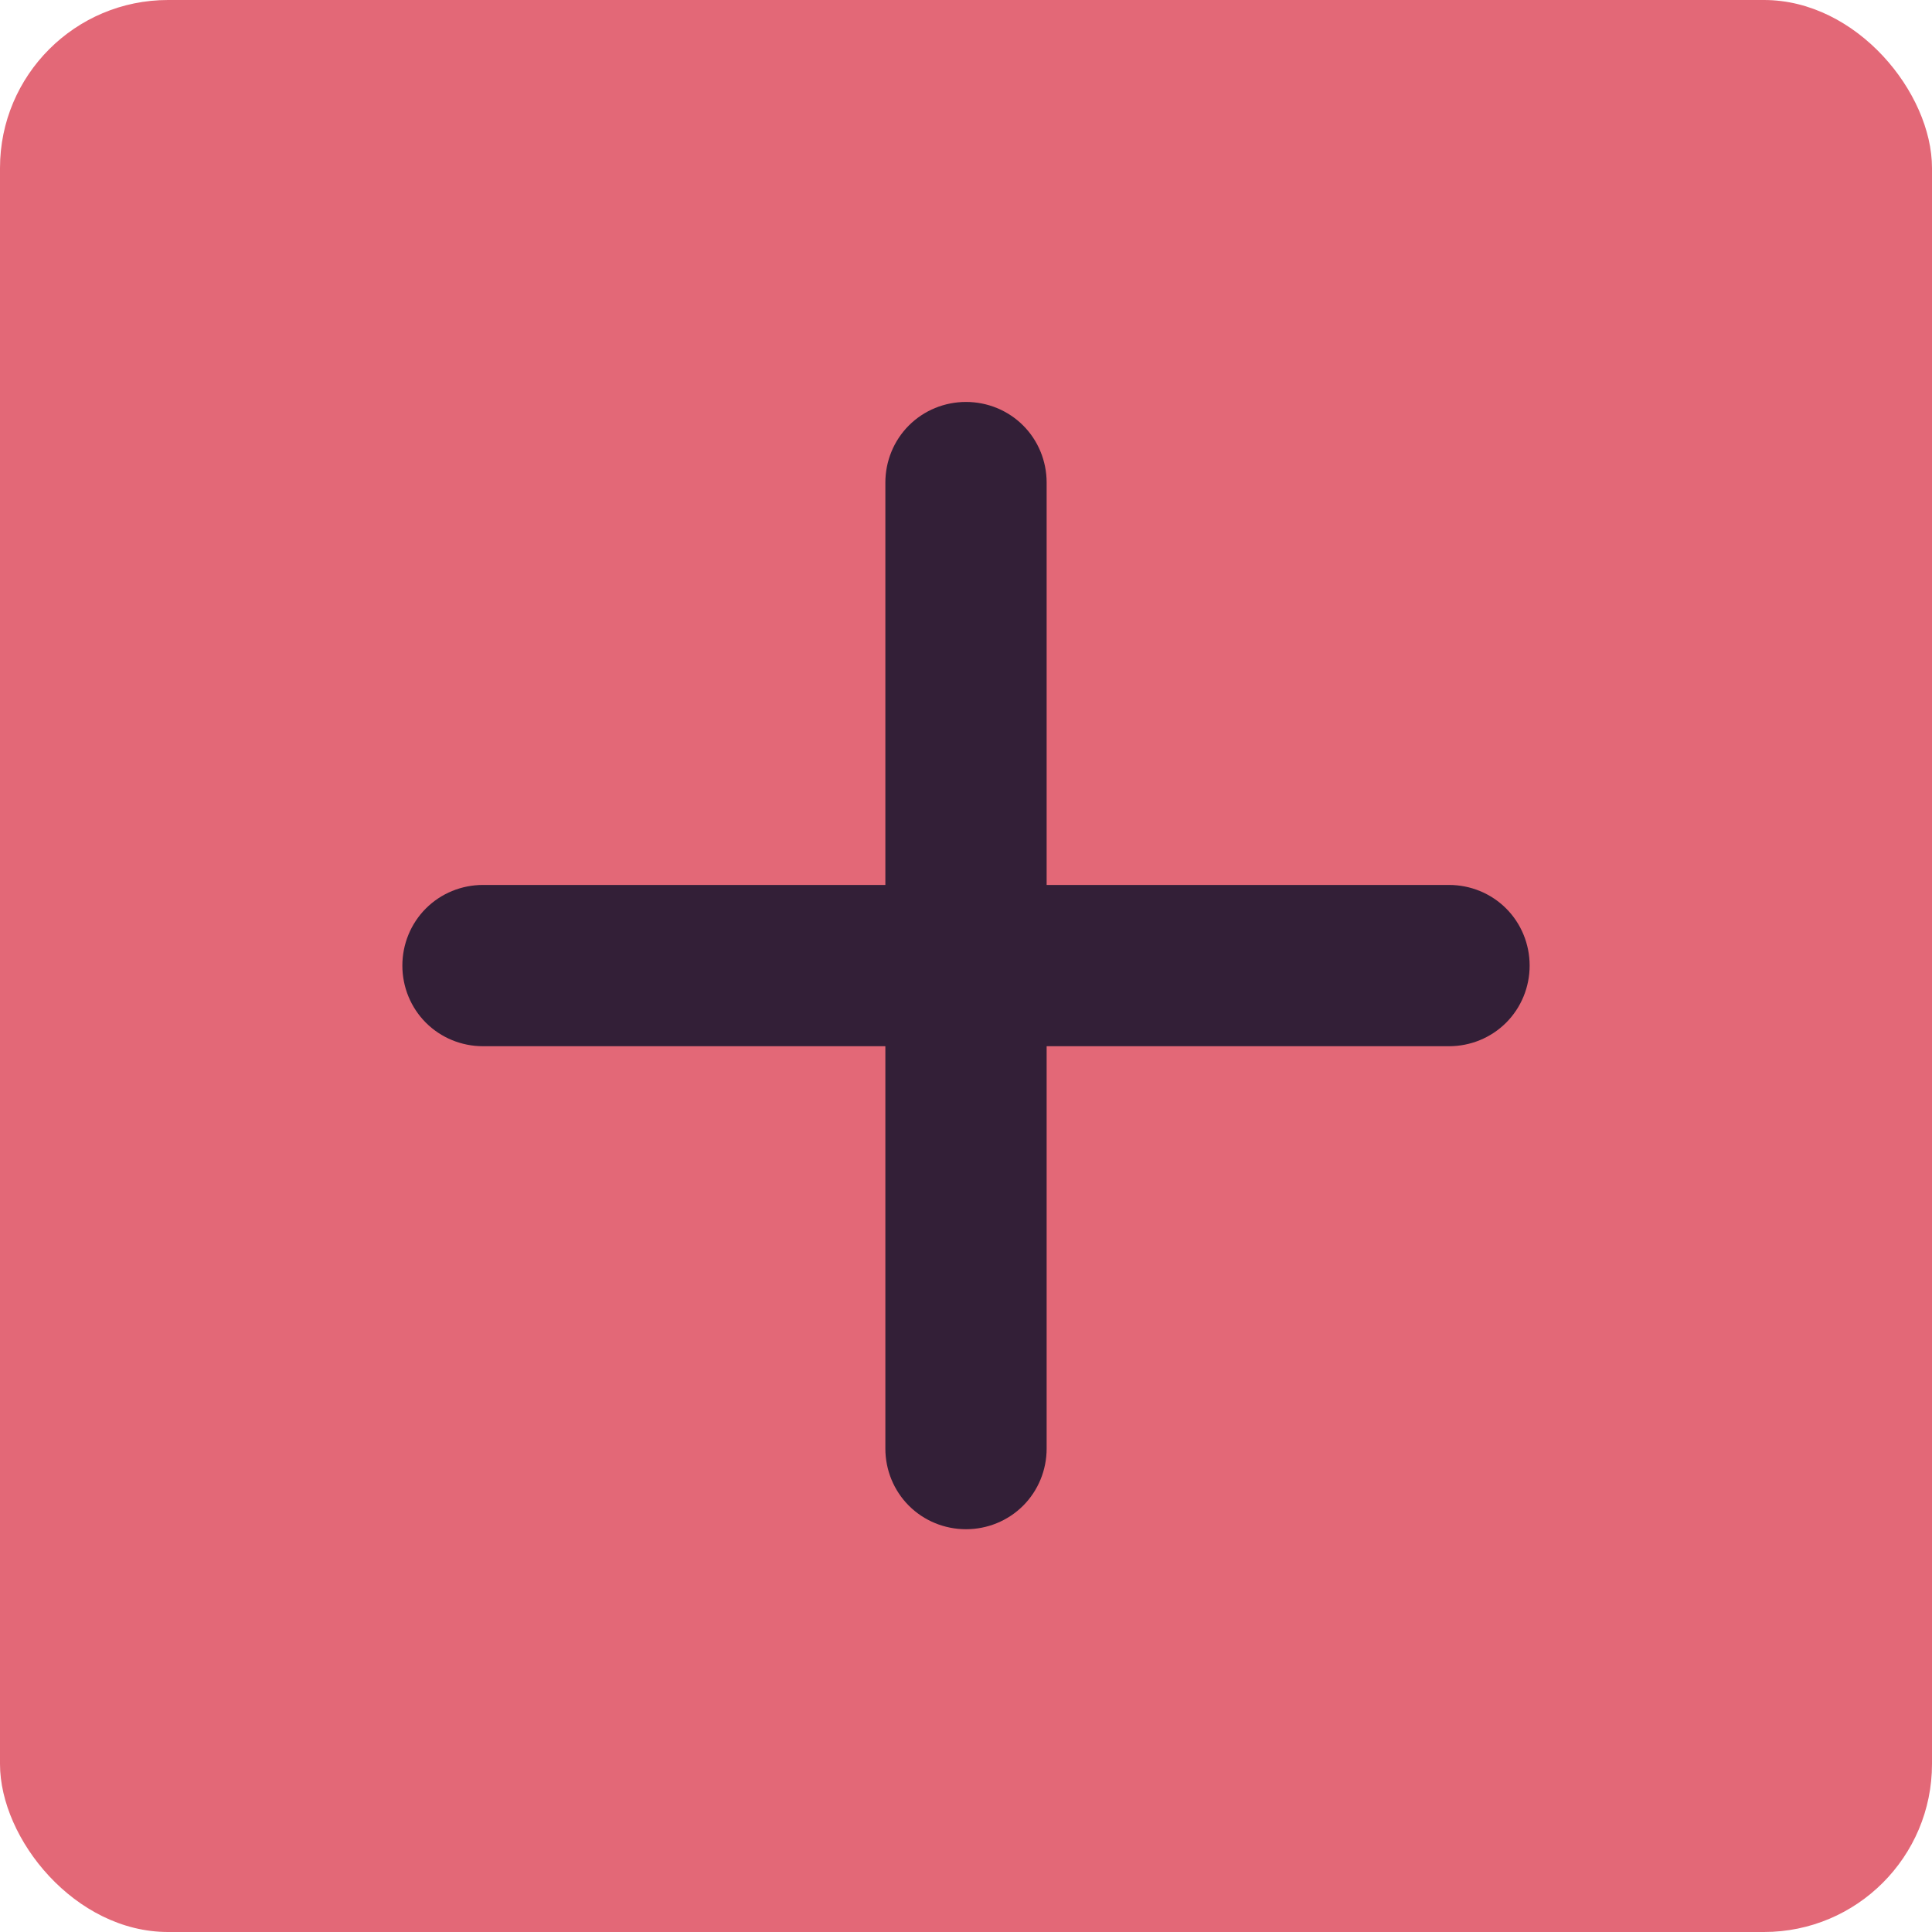
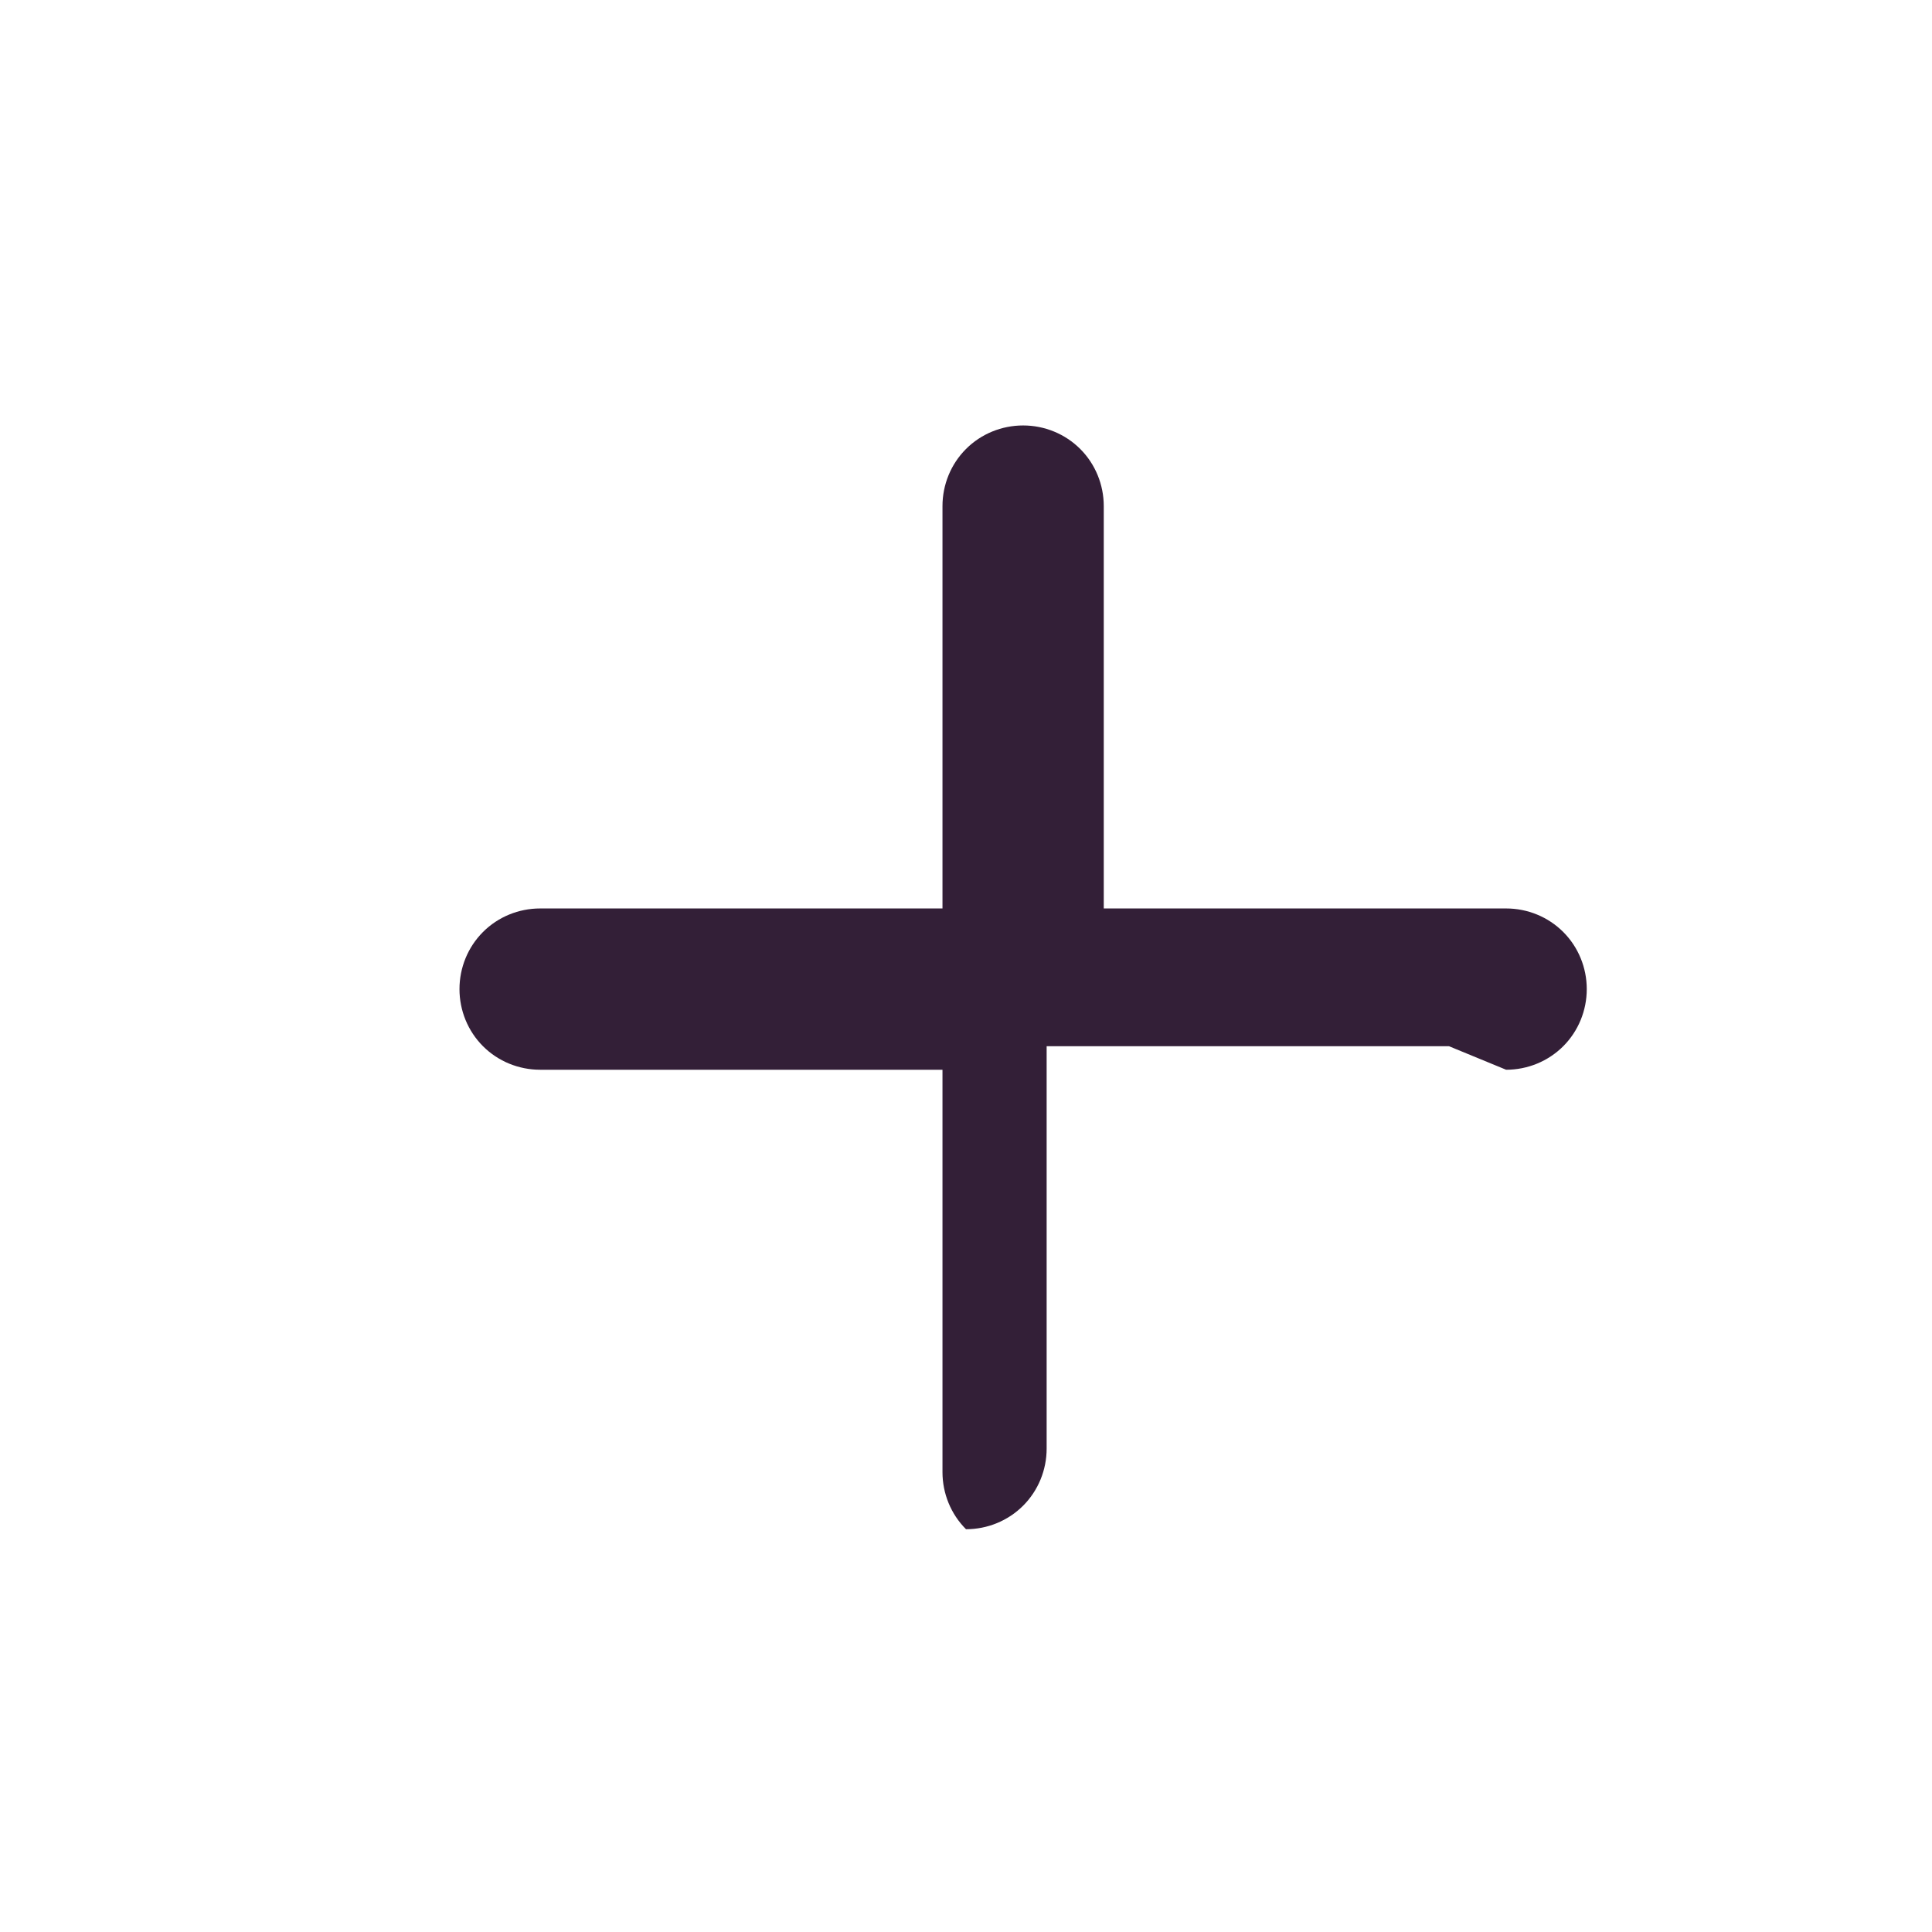
<svg xmlns="http://www.w3.org/2000/svg" id="Layer_1" viewBox="0 0 46 46">
  <defs>
    <style>.cls-1{fill:#331f37;}.cls-2{fill:#e36877;}</style>
  </defs>
-   <rect class="cls-2" width="46" height="46" rx="4" ry="4" />
-   <path class="cls-1" d="m34.5,24.91h-9.58v9.58c0,.51-.2,1-.56,1.36-.36.36-.85.56-1.36.56s-1-.2-1.36-.56c-.36-.36-.56-.85-.56-1.36v-9.58h-9.58c-.51,0-1-.2-1.36-.56-.36-.36-.56-.85-.56-1.36s.2-1,.56-1.36c.36-.36.85-.56,1.36-.56h9.58v-9.58c0-.51.2-1,.56-1.36.36-.36.85-.56,1.36-.56s1,.2,1.36.56c.36.36.56.85.56,1.36v9.58h9.58c.51,0,1,.2,1.36.56.36.36.56.85.56,1.36s-.2,1-.56,1.36c-.36.36-.85.56-1.36.56Z" />
+   <path class="cls-1" d="m34.5,24.91h-9.58v9.58c0,.51-.2,1-.56,1.36-.36.36-.85.56-1.36.56c-.36-.36-.56-.85-.56-1.36v-9.58h-9.58c-.51,0-1-.2-1.36-.56-.36-.36-.56-.85-.56-1.36s.2-1,.56-1.36c.36-.36.85-.56,1.36-.56h9.58v-9.58c0-.51.2-1,.56-1.36.36-.36.85-.56,1.36-.56s1,.2,1.36.56c.36.36.56.85.56,1.36v9.58h9.58c.51,0,1,.2,1.36.56.36.36.56.85.56,1.36s-.2,1-.56,1.36c-.36.36-.85.56-1.36.56Z" />
</svg>